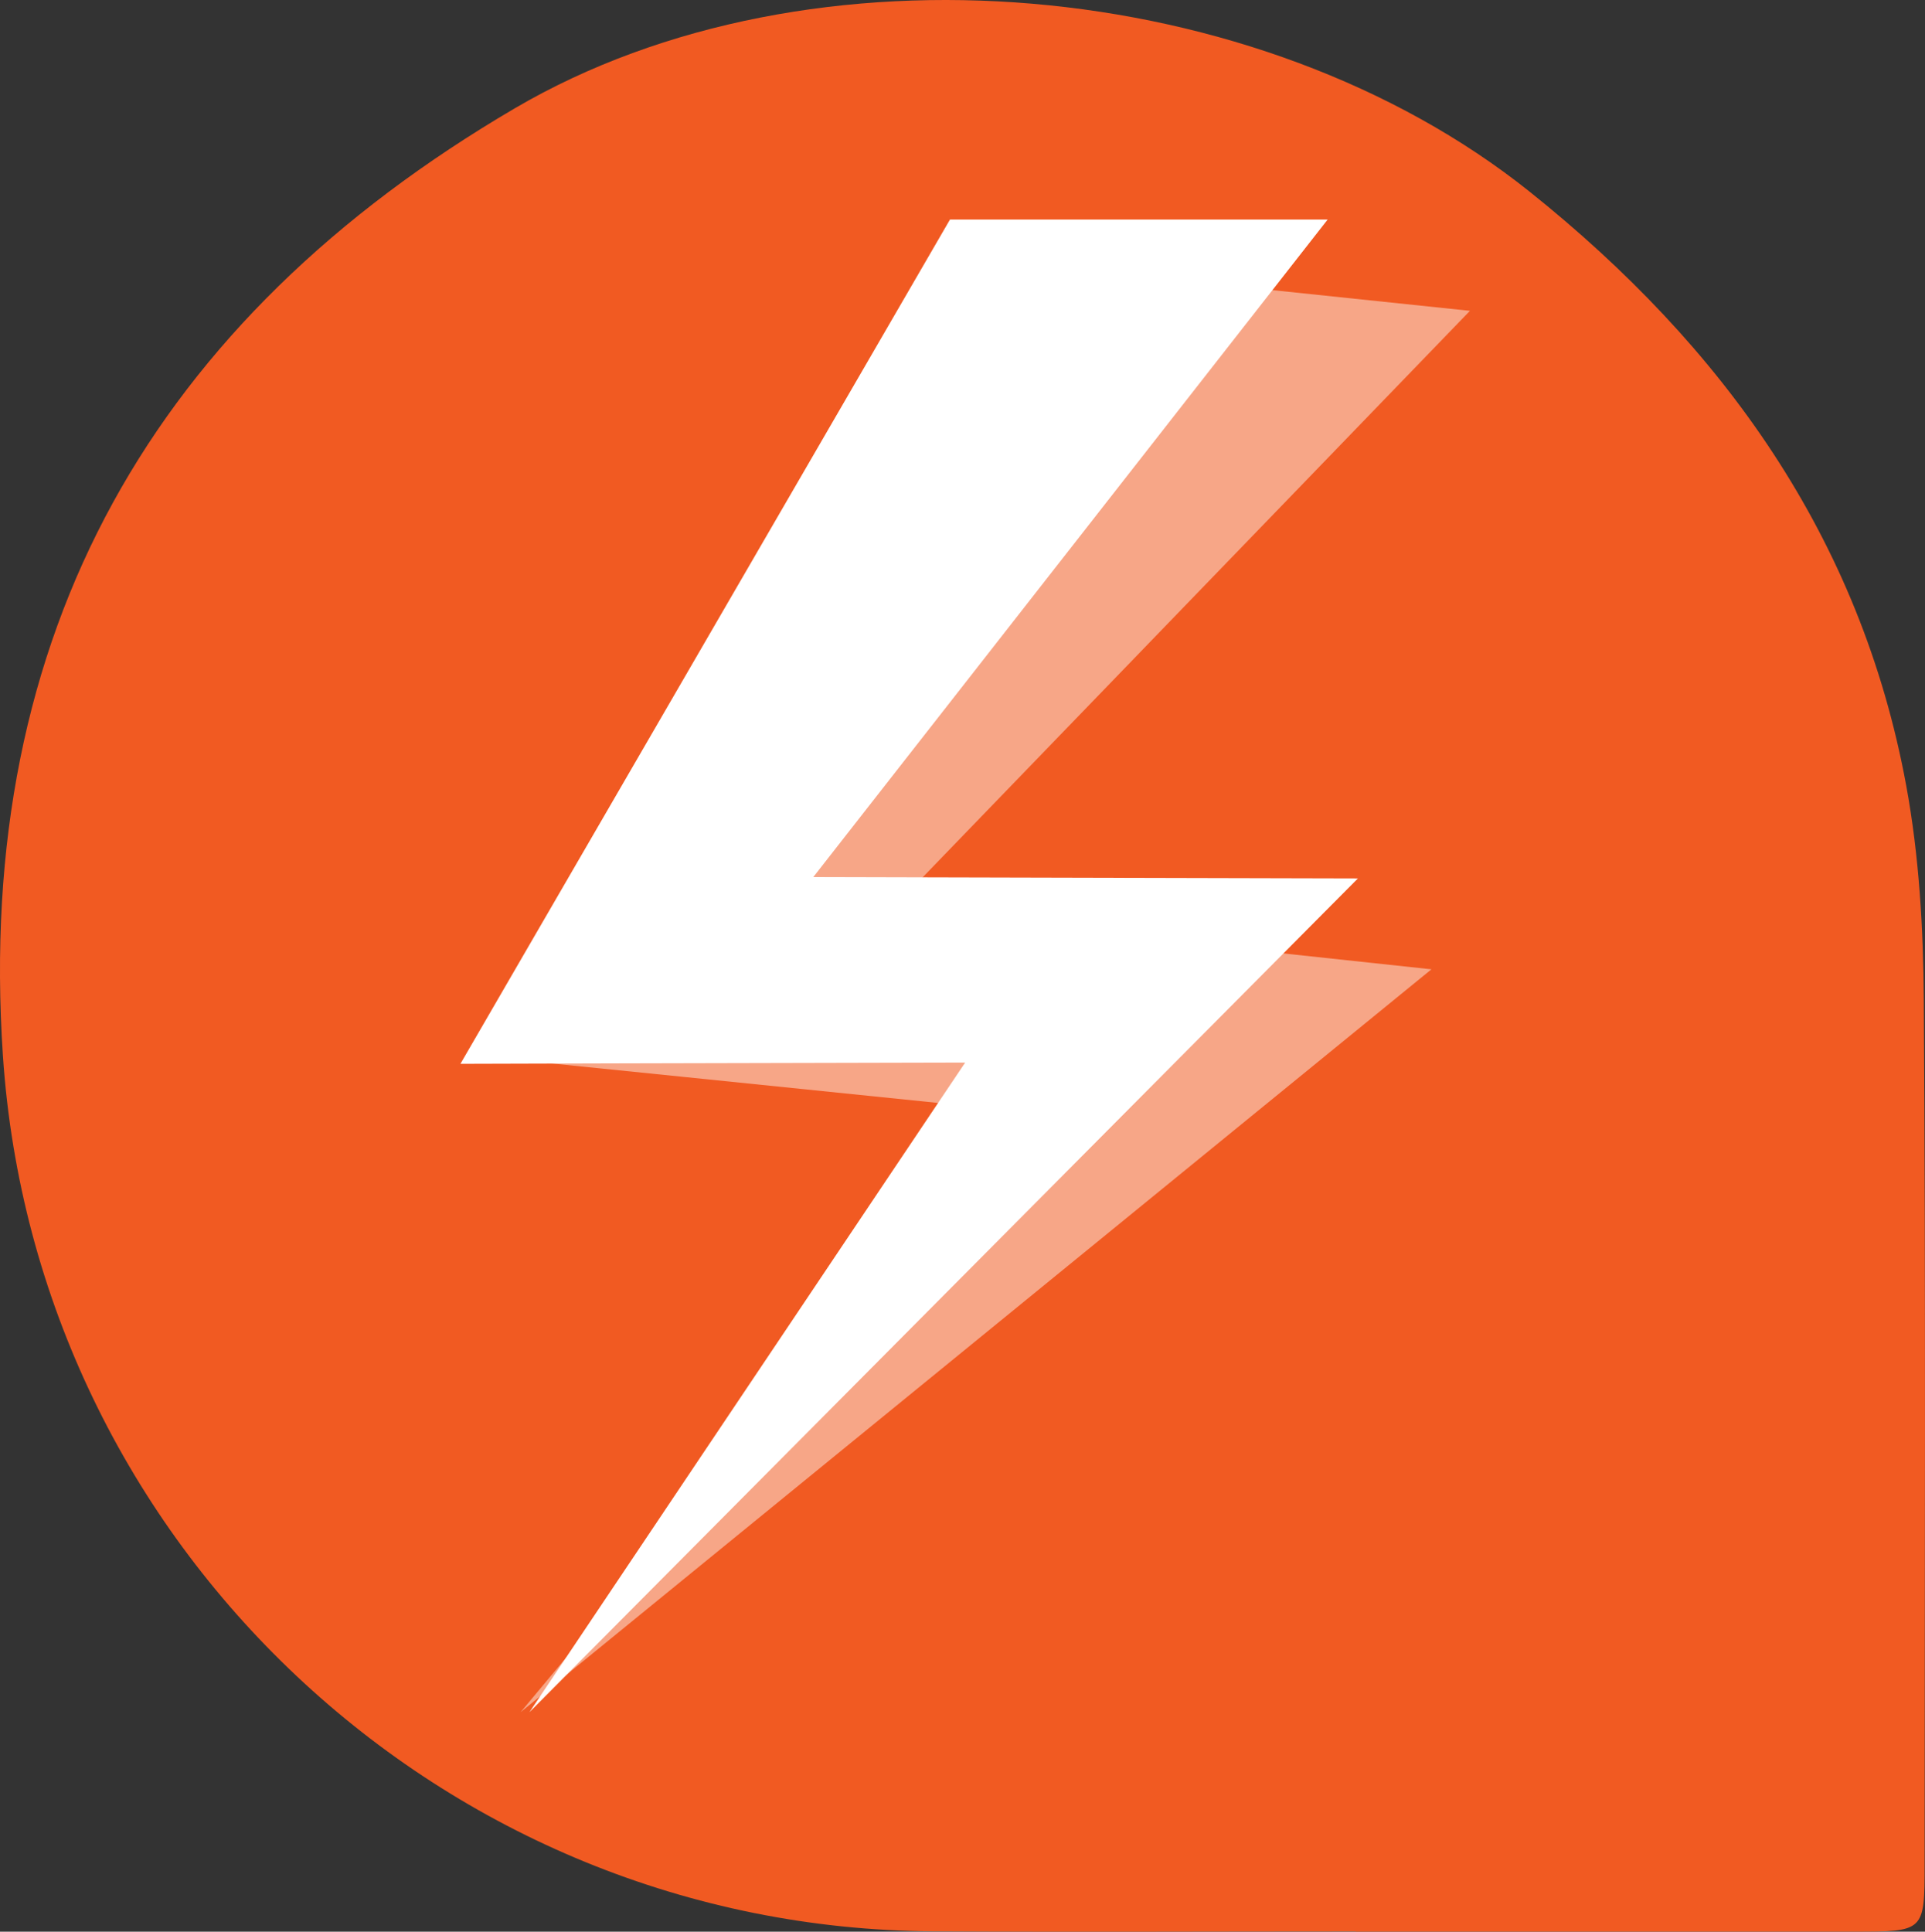
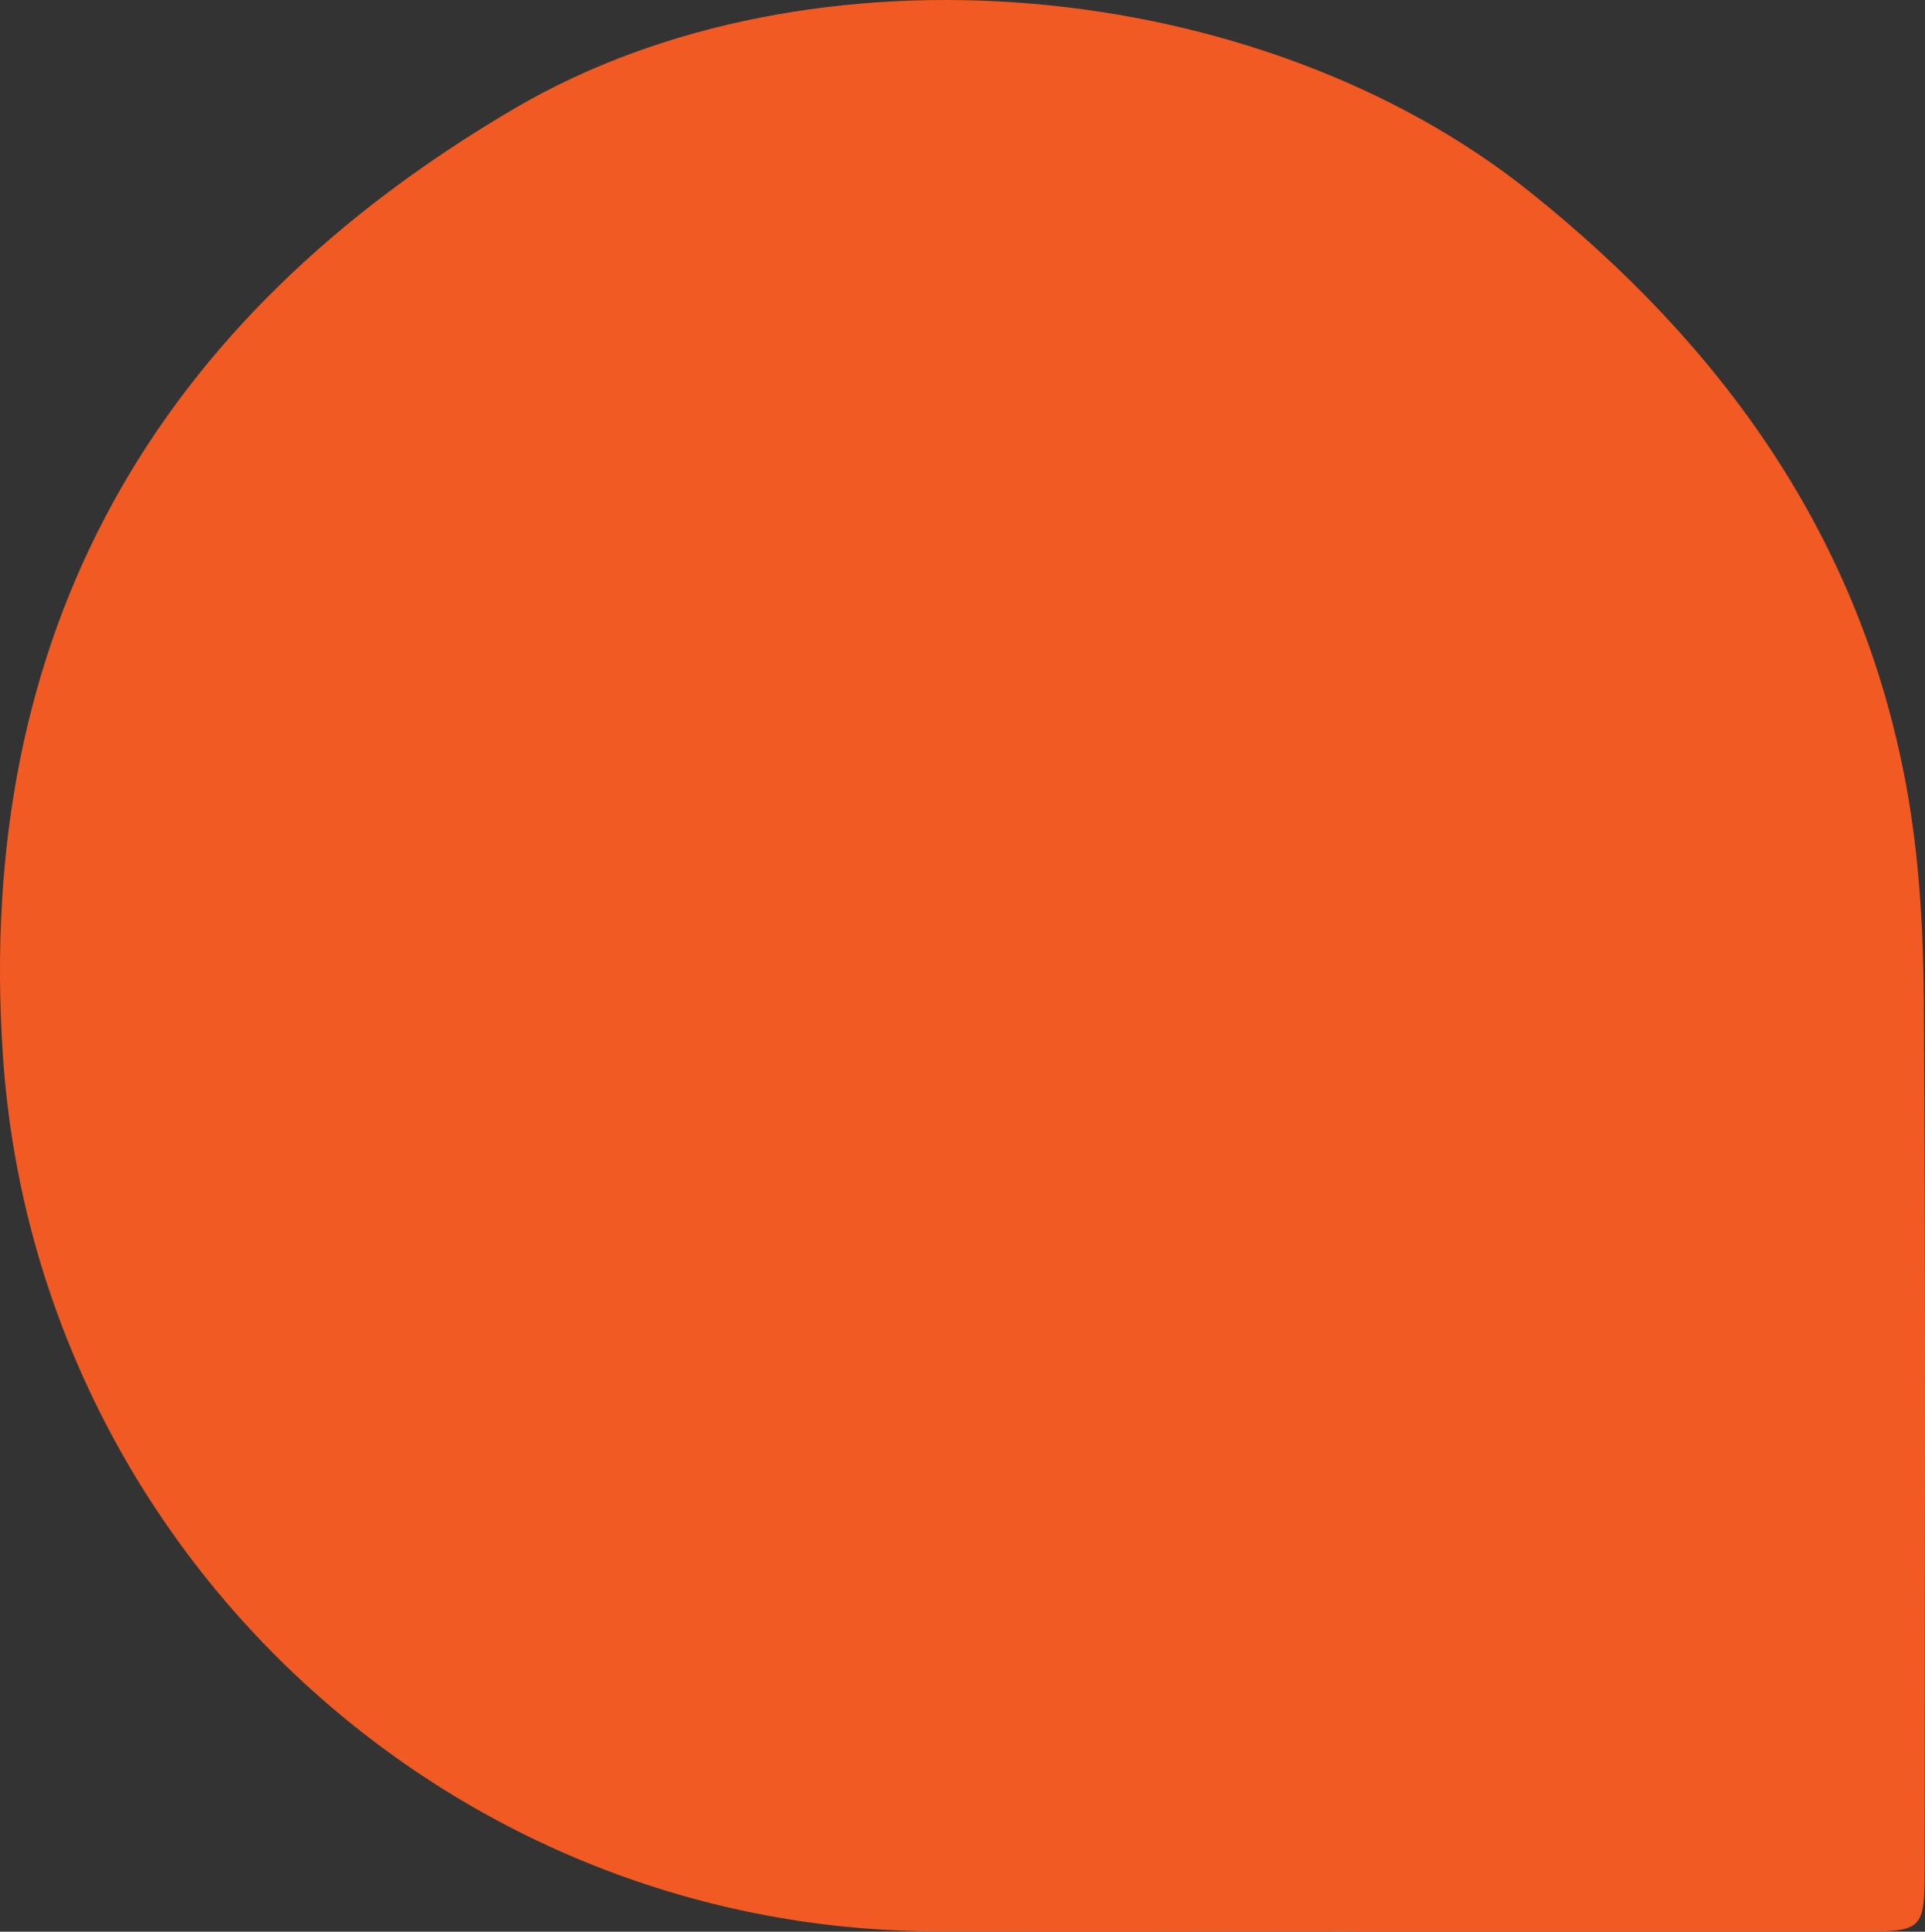
<svg xmlns="http://www.w3.org/2000/svg" id="Layer_1" viewBox="0 0 501.61 503.34">
  <rect x="0" y="0" width="501.61" height="503.34" fill="#333333" stroke="none" />
  <defs>
    <style>.cls-1,.cls-2{fill:#fff;}.cls-3{fill:#f15a22;}.cls-2{opacity:.46;}</style>
  </defs>
  <path class="cls-3" d="m353.22,503.27c-36.69,0-73.38.18-110.07-.03-127.74-.74-233.81-100.64-242.39-228.12C-6.66,164.8,40.22,83.27,134.13,28.23,211.43-17.09,328.1-6.4,398.59,49.95c50.53,40.4,86.25,90.21,98.13,154.76,3.37,18.32,4.46,37.27,4.58,55.95.5,75.04.24,150.09.21,225.13,0,17.5-.09,17.53-18.22,17.53-43.36.01-86.72,0-130.08,0v-.05Z" />
-   <polygon class="cls-1" points="296.46 228.75 211.92 228.54 345.95 57.21 247.54 57.21 142.05 239.13 119.98 277.2 162.22 277.08 251.5 276.87 137.96 446.14 315.03 267.95 353.84 228.89 296.46 228.75" />
-   <polygon class="cls-2" points="315.95 246.45 231.89 237.43 383.04 80.99 285.17 70.74 161.3 240.68 135.37 276.25 177.4 280.53 266.22 289.62 135.66 446.14 330.33 287.37 373 252.57 315.95 246.45" />
</svg>